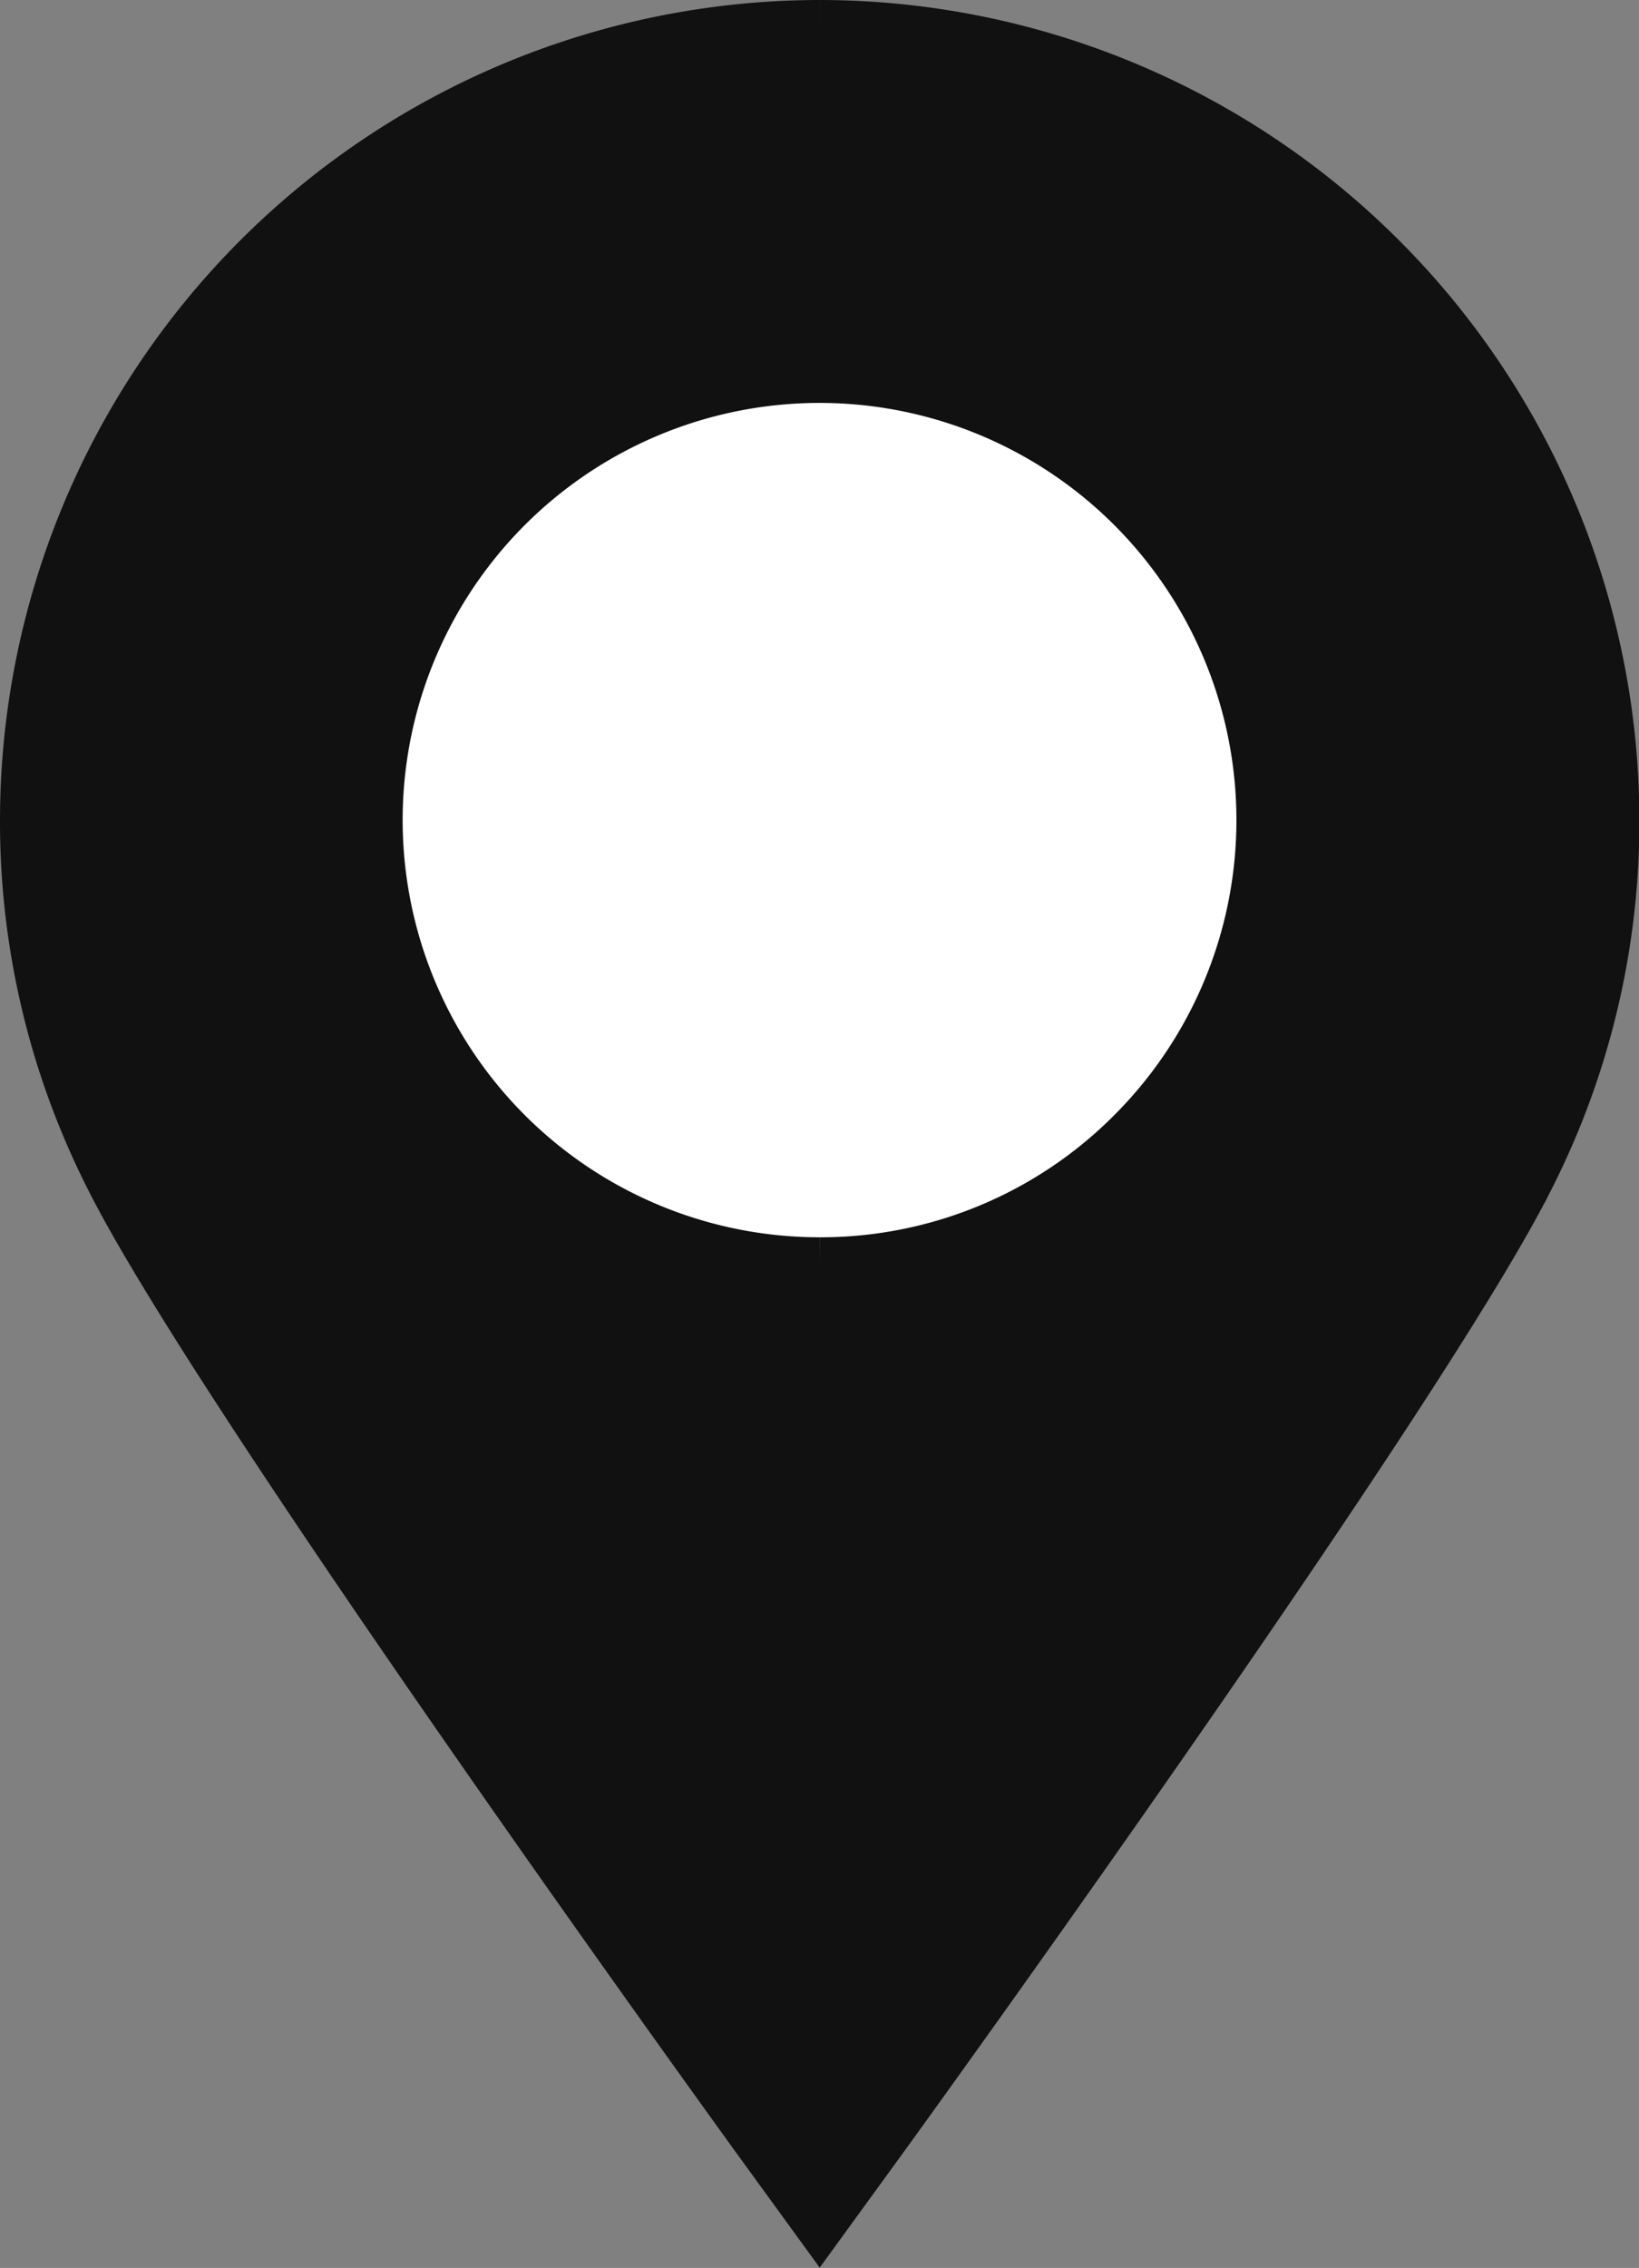
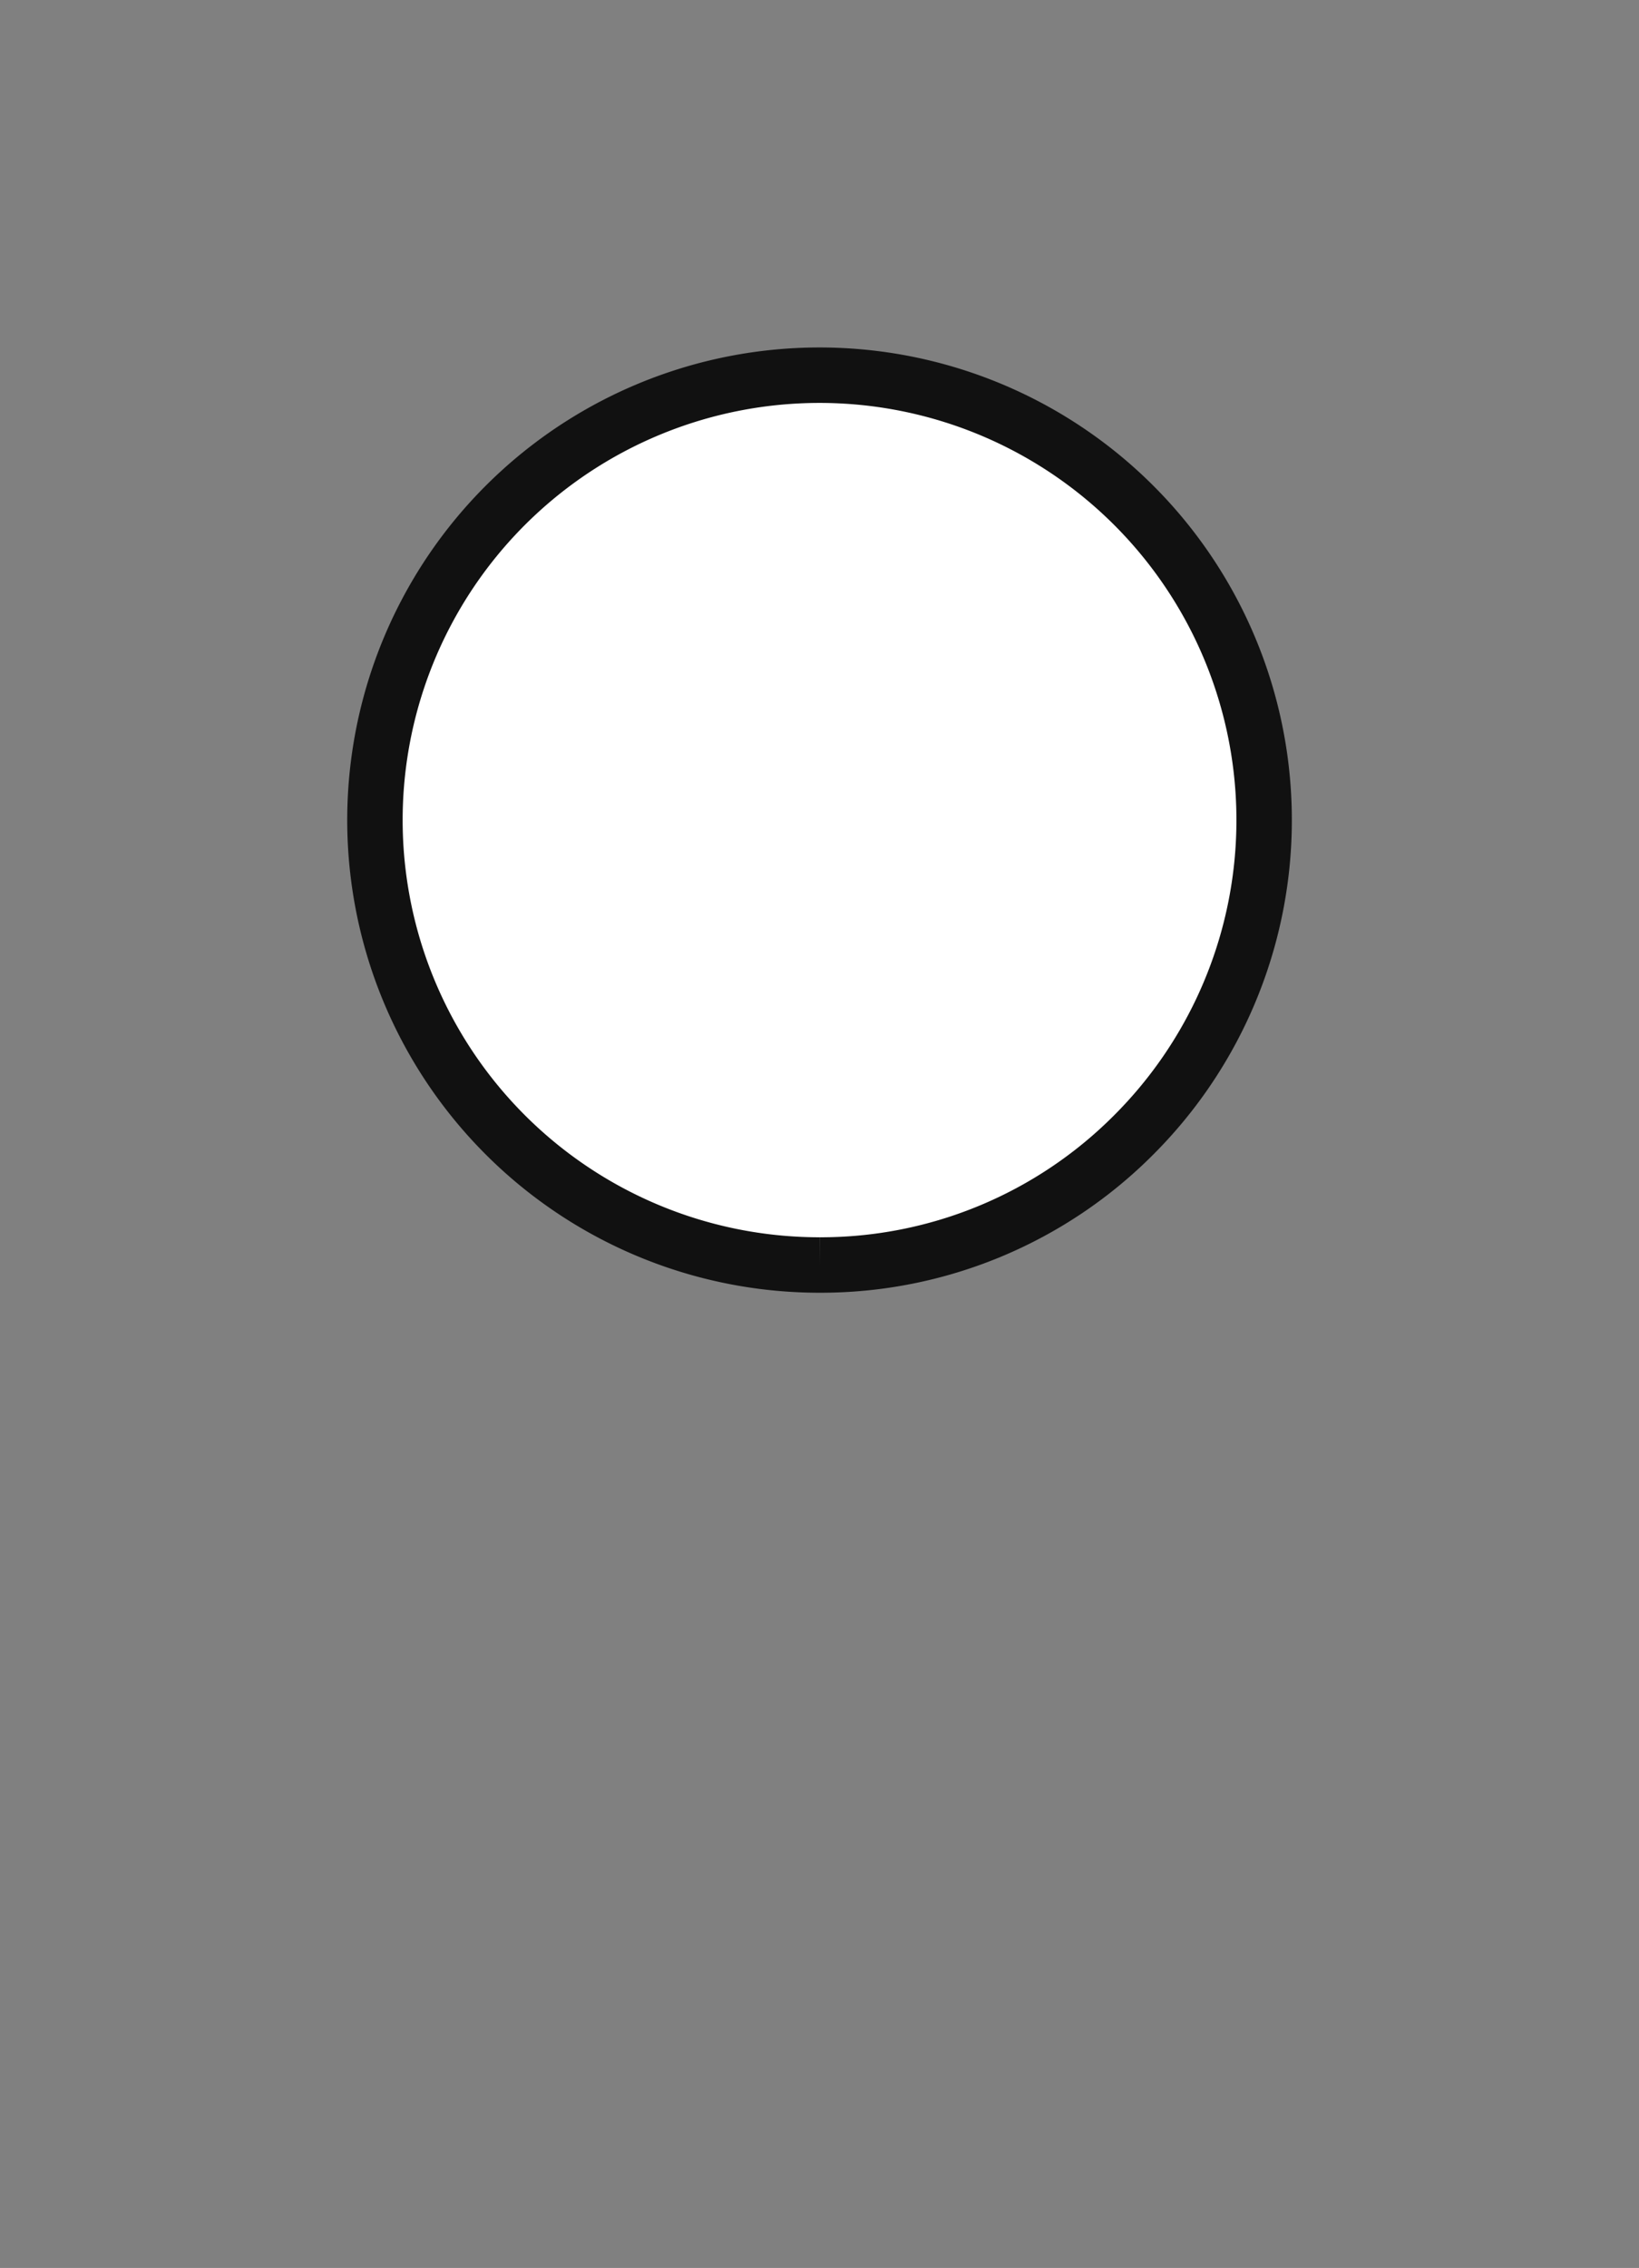
<svg xmlns="http://www.w3.org/2000/svg" width="29.573" height="40.893" viewBox="0 0 29.573 40.893">
  <rect x="0" y="0" width="29.573" height="40.893" fill="#808080" stroke="none" />
  <g id="flagship" transform="translate(0.5 0.5)">
    <g id="Raggruppa_1615" data-name="Raggruppa 1615" transform="translate(9.598)">
      <g id="Raggruppa_1620" data-name="Raggruppa 1620" transform="translate(-9.598)">
-         <path id="Tracciato_767" data-name="Tracciato 767" d="M14.287,0A14.3,14.3,0,0,0,0,14.287a14.137,14.137,0,0,0,1.516,6.4c1.9,3.825,11.276,16.787,11.674,17.337l1.1,1.513,1.1-1.513c.4-.55,9.775-13.512,11.677-17.343a14.128,14.128,0,0,0,1.513-6.4A14.3,14.3,0,0,0,14.287,0" fill="#111" stroke="#111" stroke-width="1" />
        <path id="Tracciato_768" data-name="Tracciato 768" d="M26.542,34.563a8.022,8.022,0,1,1,5.672-2.35,7.969,7.969,0,0,1-5.672,2.35" transform="translate(-12.254 -12.254)" fill="#fff" stroke="#111" stroke-width="1" />
      </g>
    </g>
  </g>
</svg>